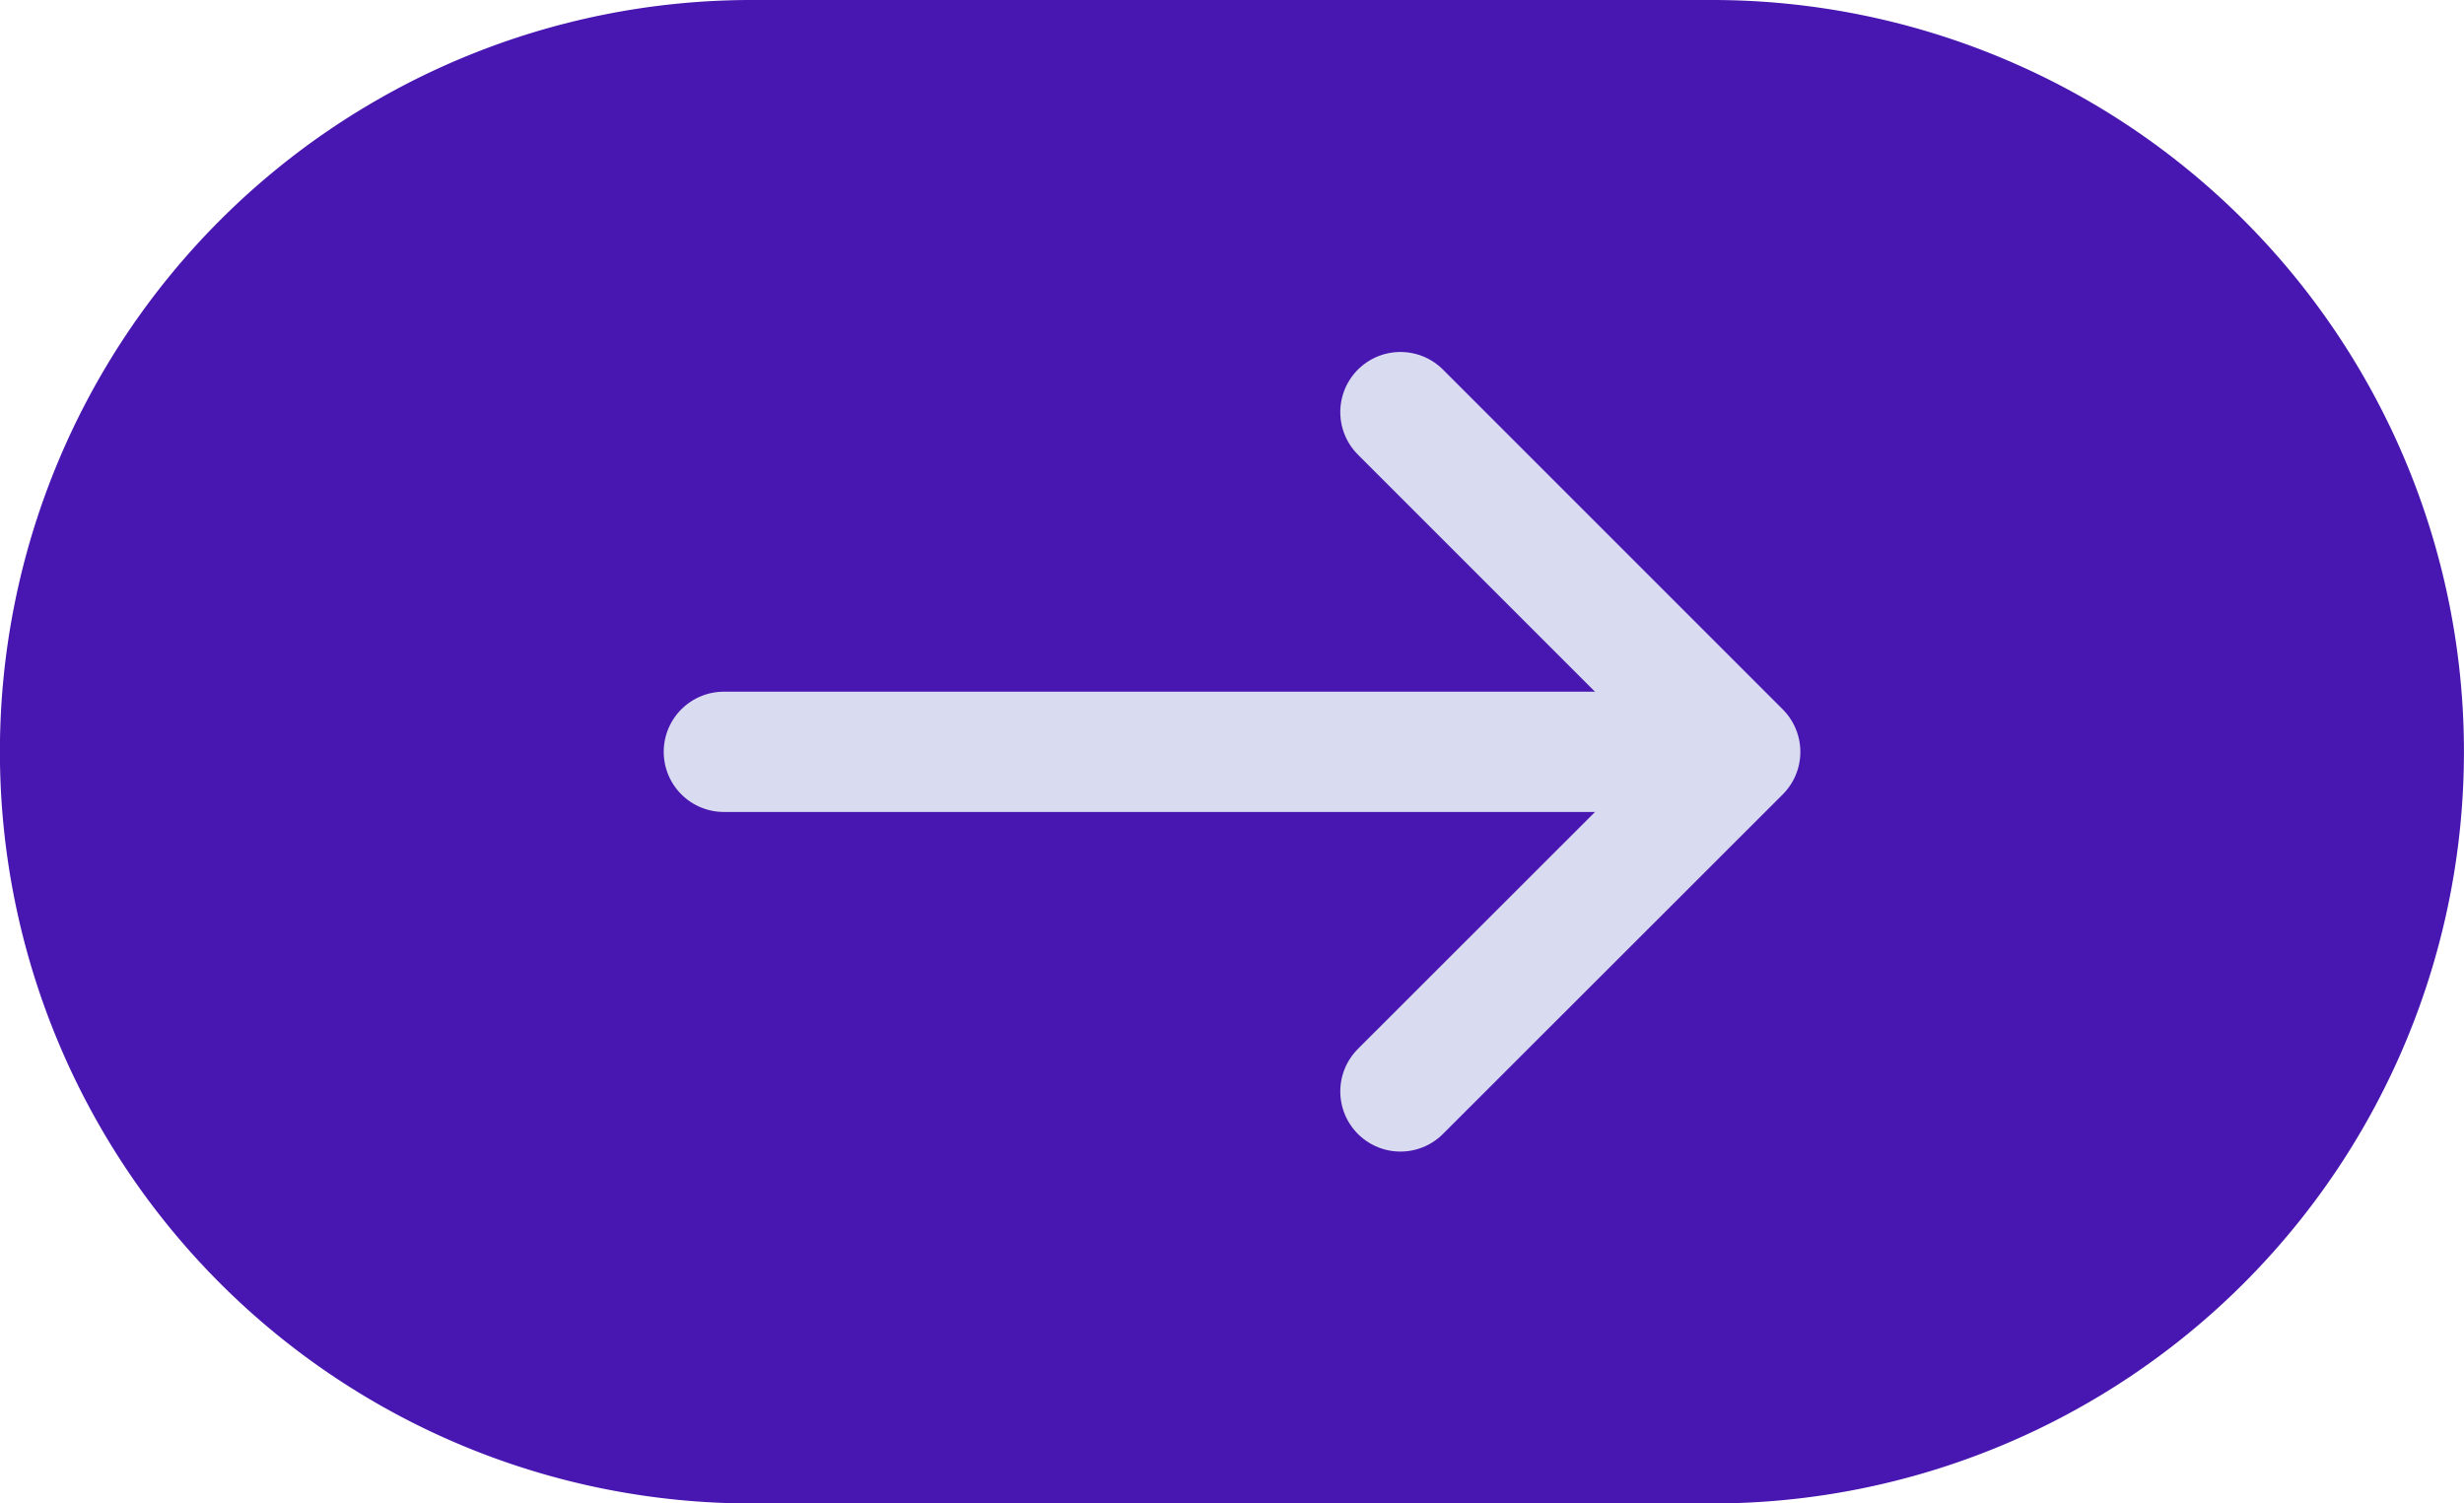
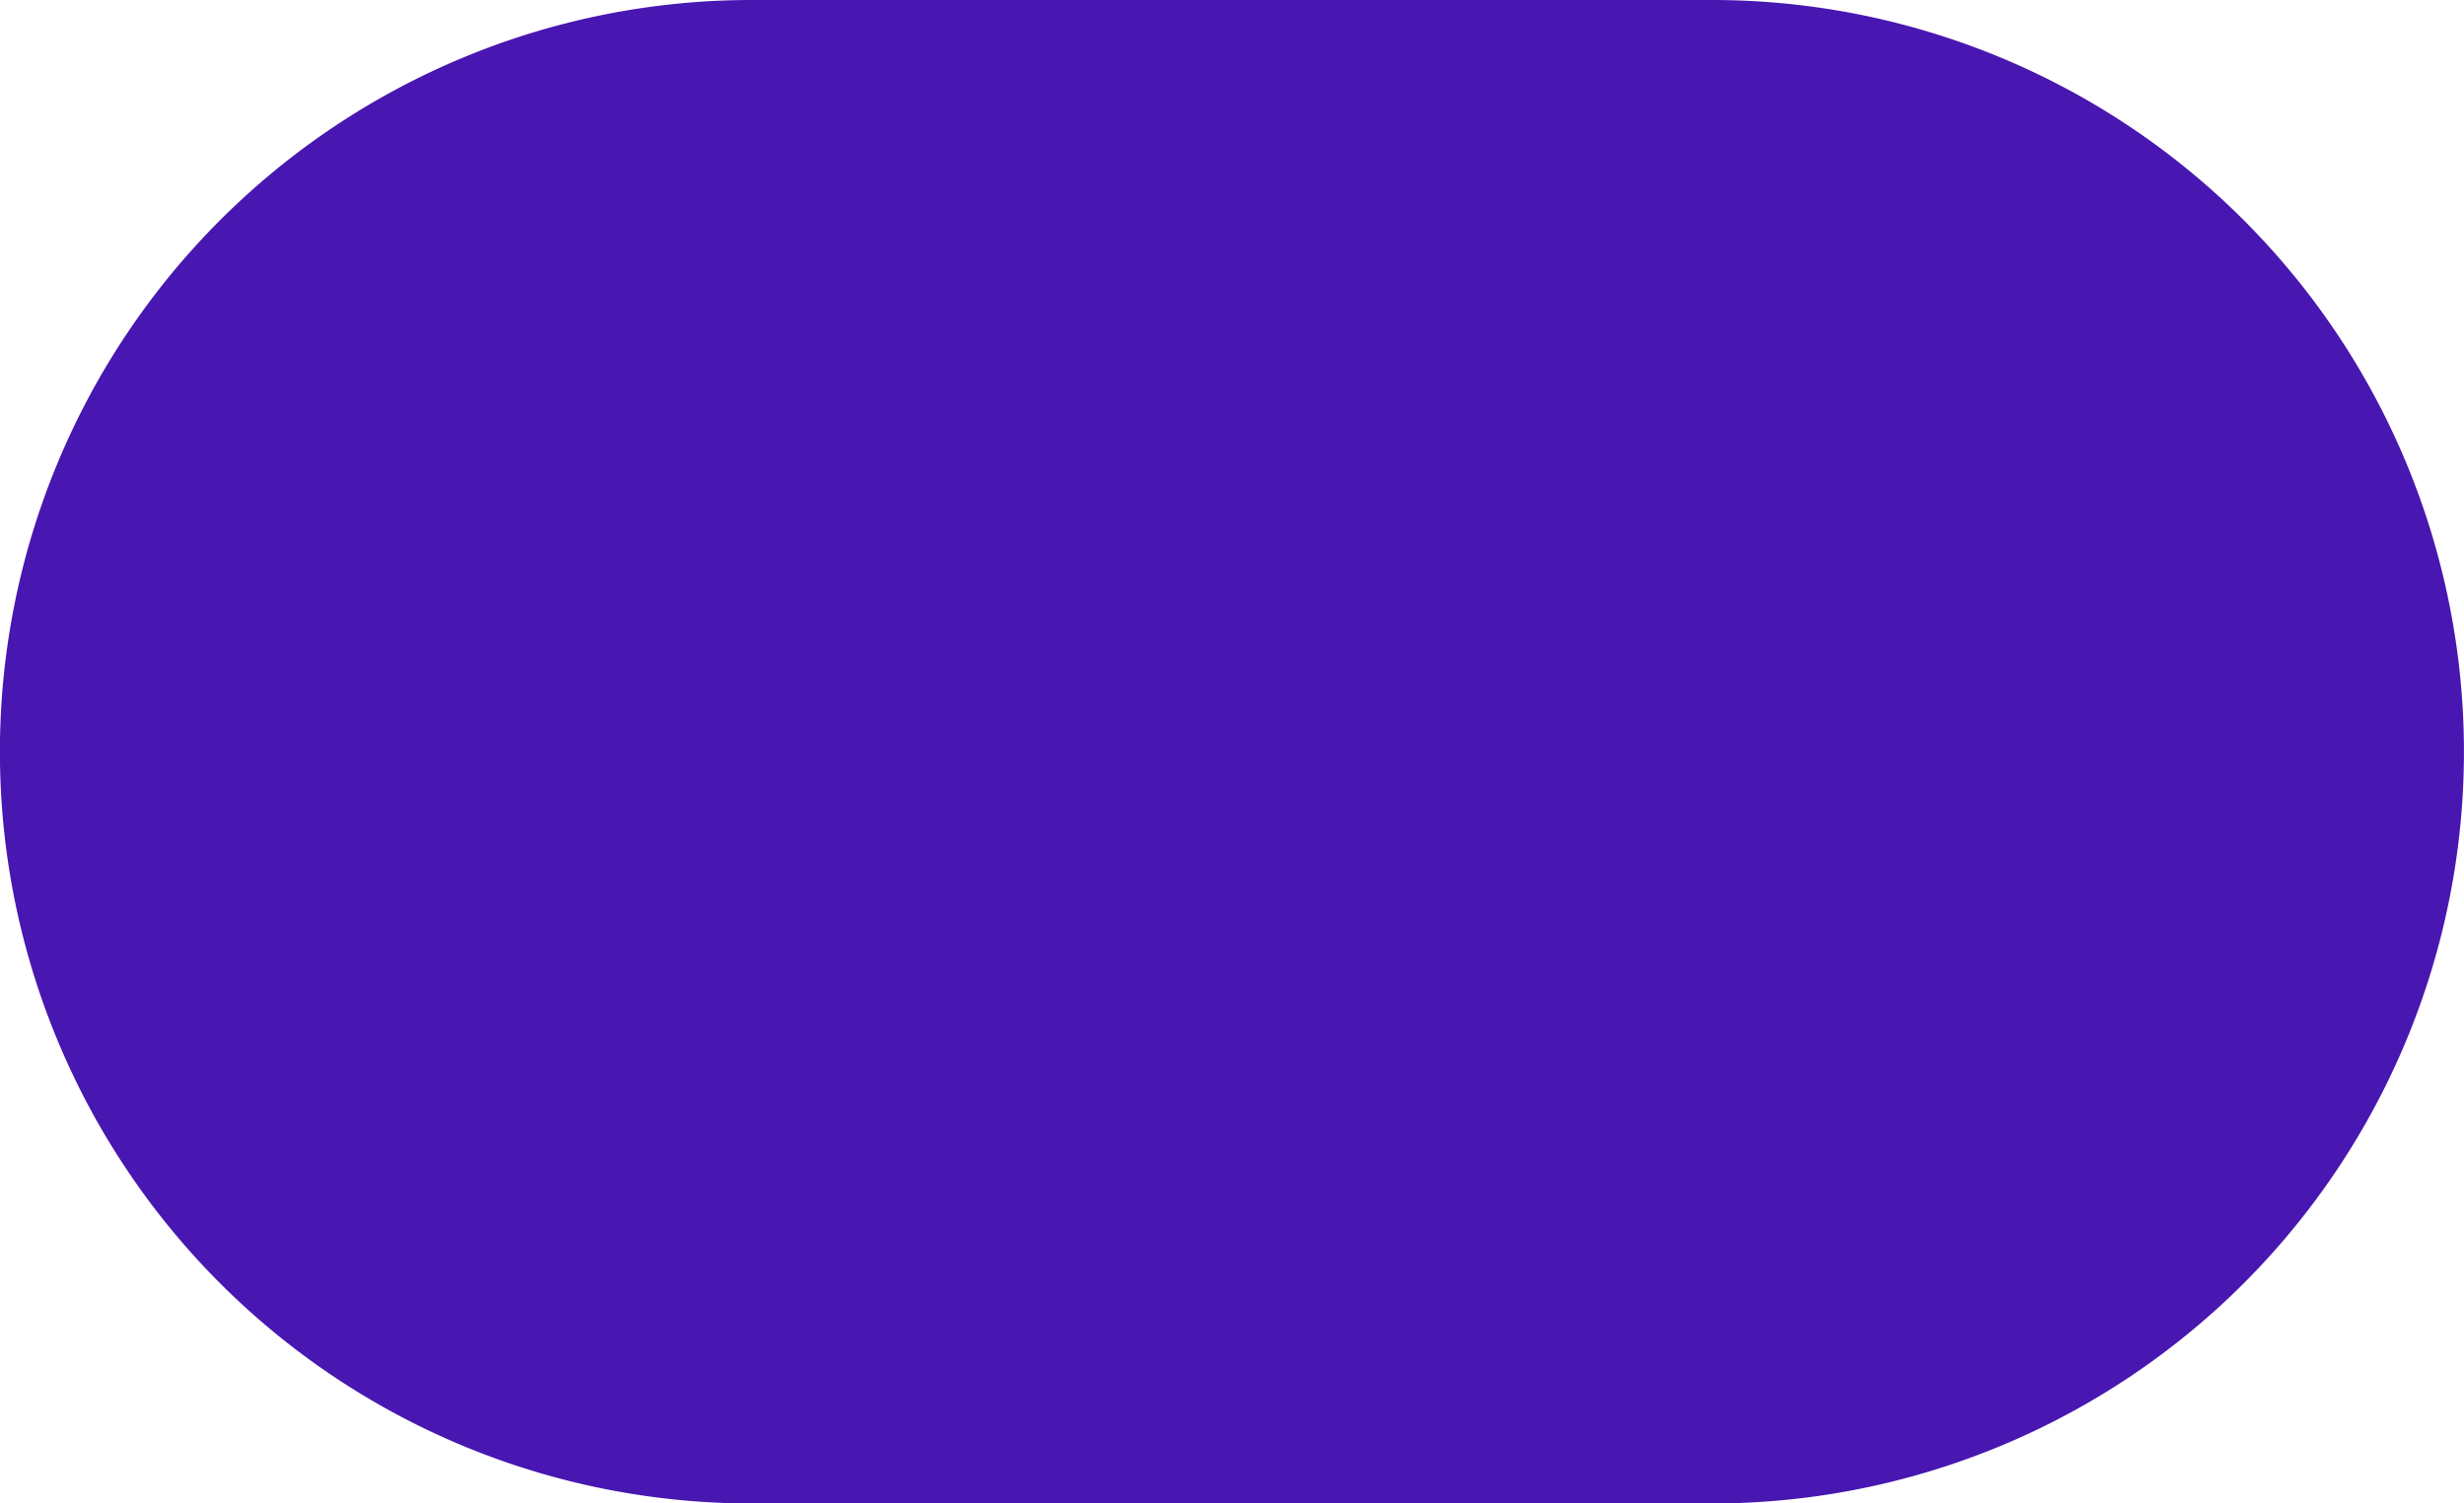
<svg xmlns="http://www.w3.org/2000/svg" id="Groupe_2062" data-name="Groupe 2062" width="81.942" height="50" viewBox="0 0 81.942 50">
  <path id="Tracé_1472" data-name="Tracé 1472" d="M405.557,210.26H437.5a25,25,0,0,1,0,50H405.557a25,25,0,0,1,0-50Z" transform="translate(-380.56 -210.26)" fill="#4816b0" />
-   <path id="Tracé_1473" data-name="Tracé 1473" d="M469.15,236.33l11.3,11.3-11.3,11.292" transform="translate(-422.578 -222.625)" fill="none" stroke="#d9dbf1" stroke-linecap="round" stroke-linejoin="round" stroke-width="4" />
-   <path id="Tracé_1474" data-name="Tracé 1474" d="M426.35,257.82h31.527" transform="translate(-402.278 -232.817)" fill="none" stroke="#d9dbf1" stroke-linecap="round" stroke-linejoin="round" stroke-width="4" />
</svg>